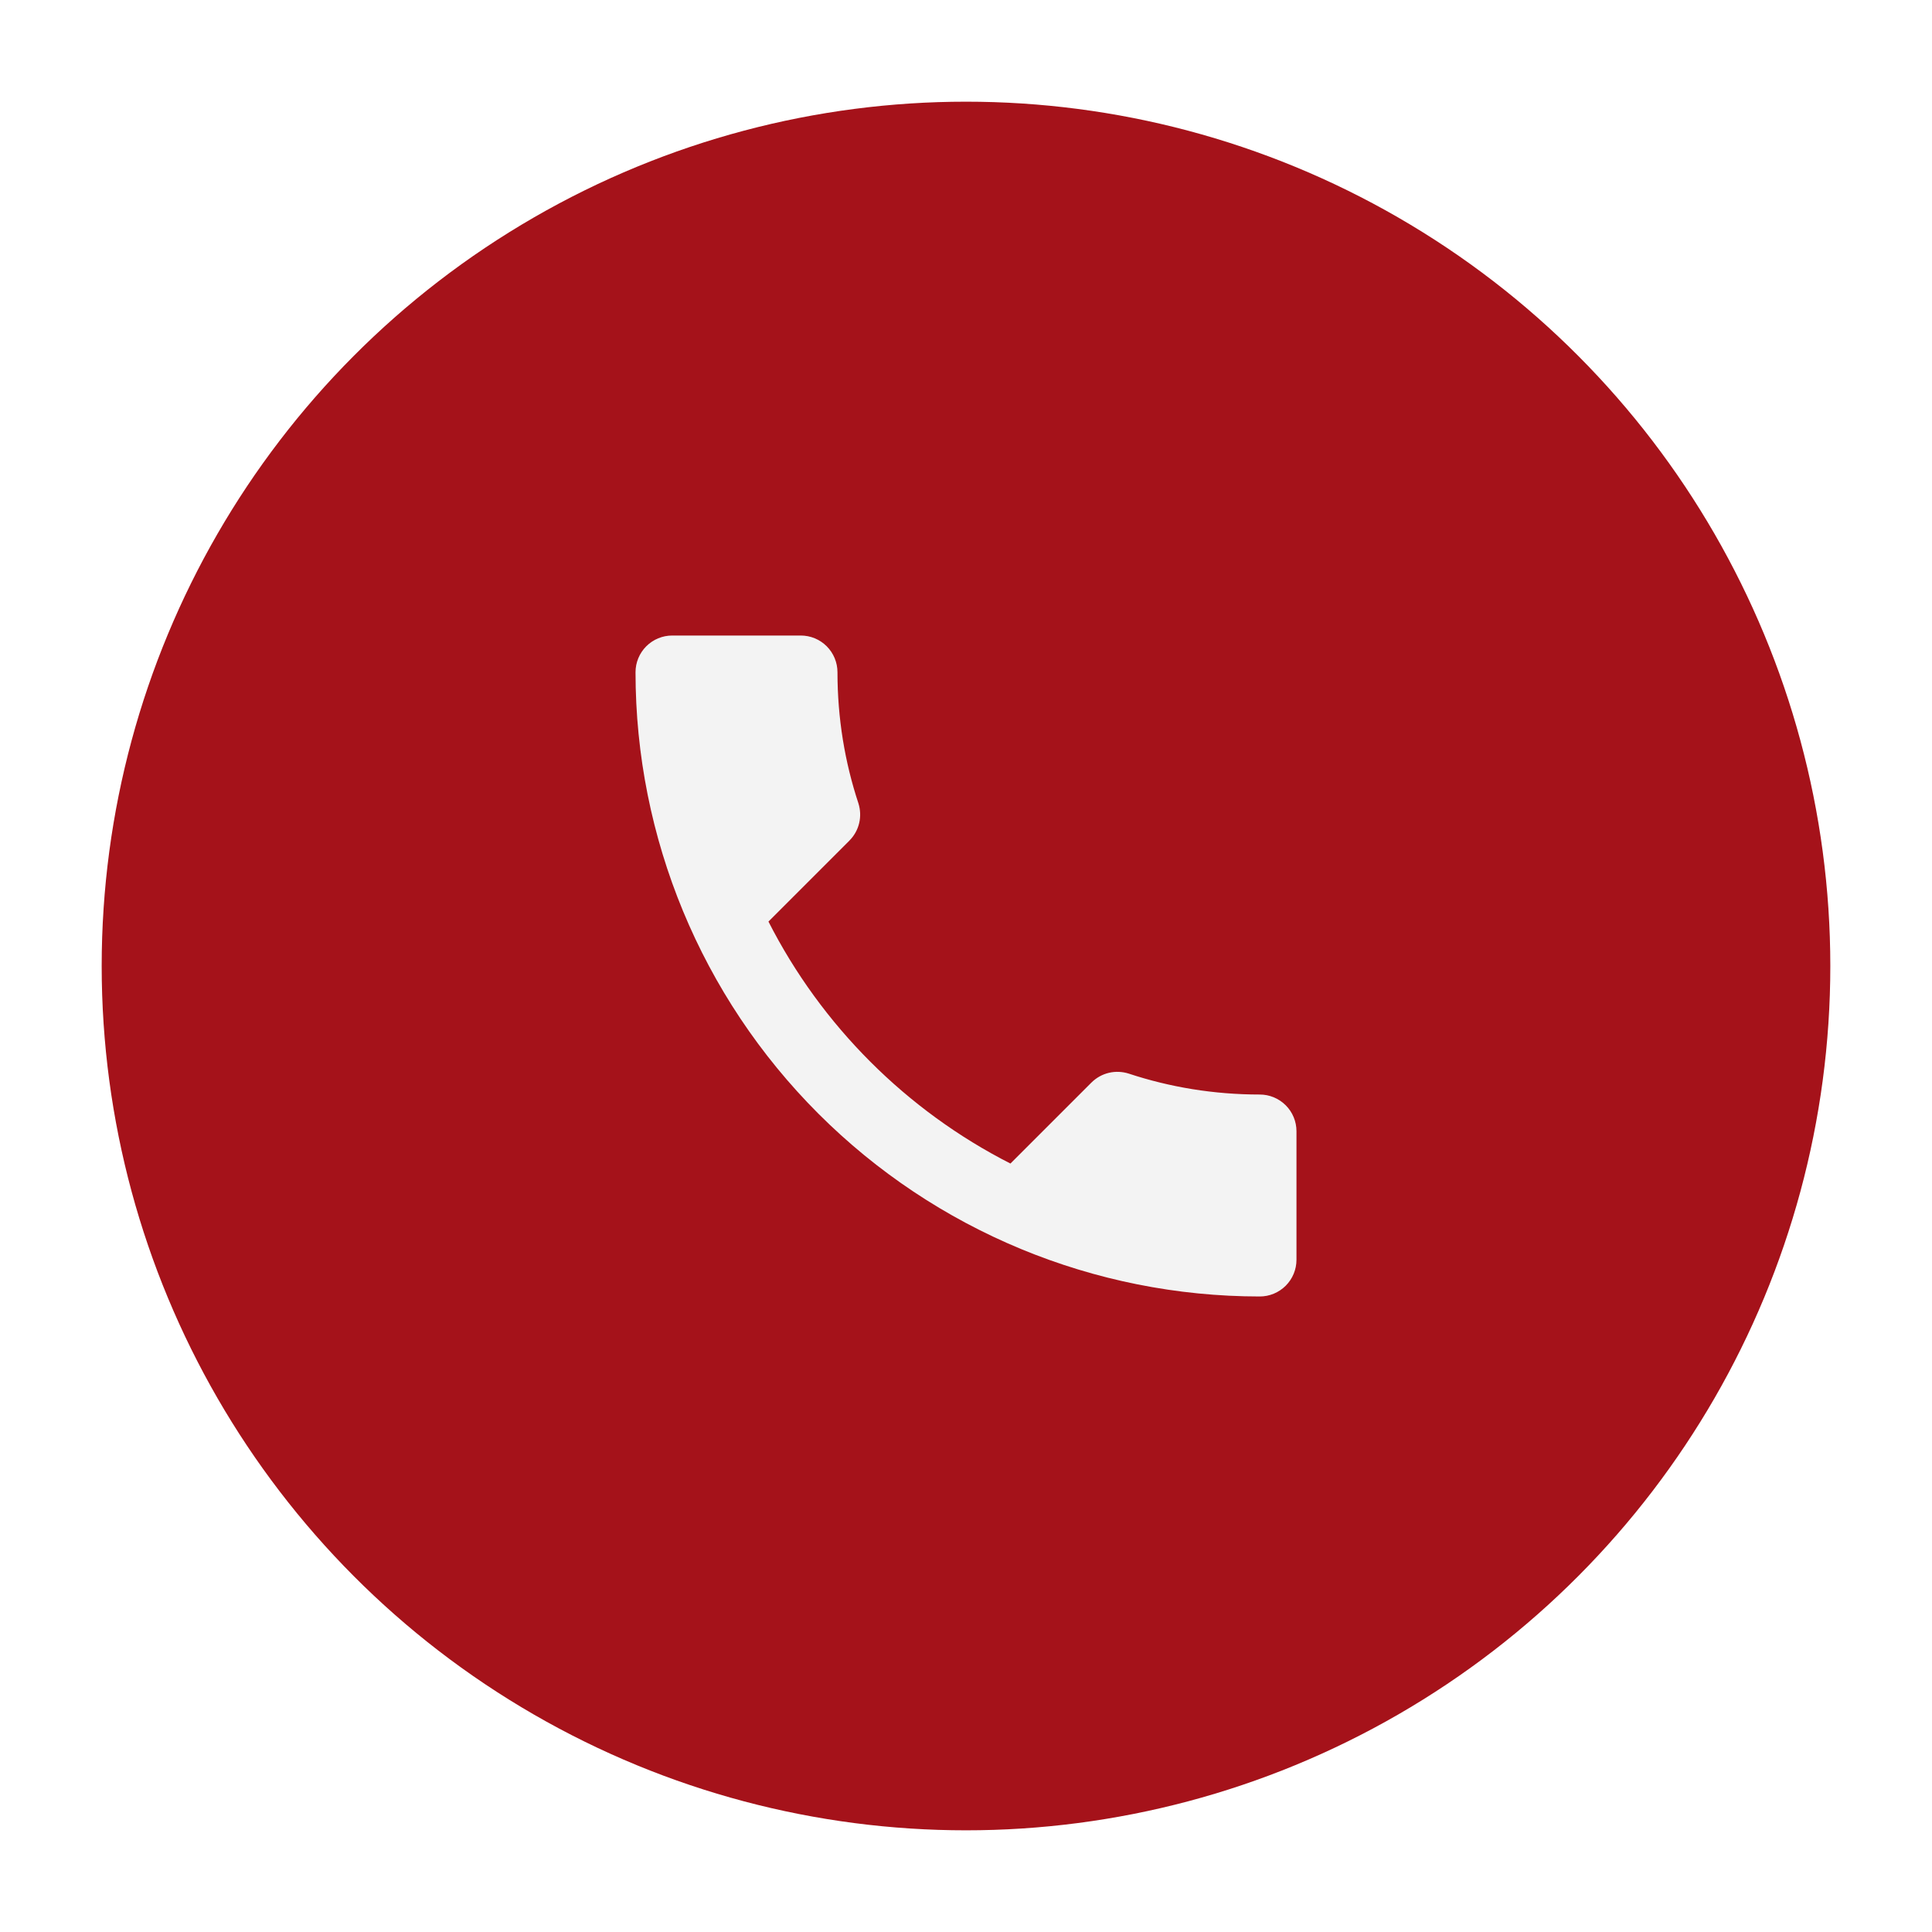
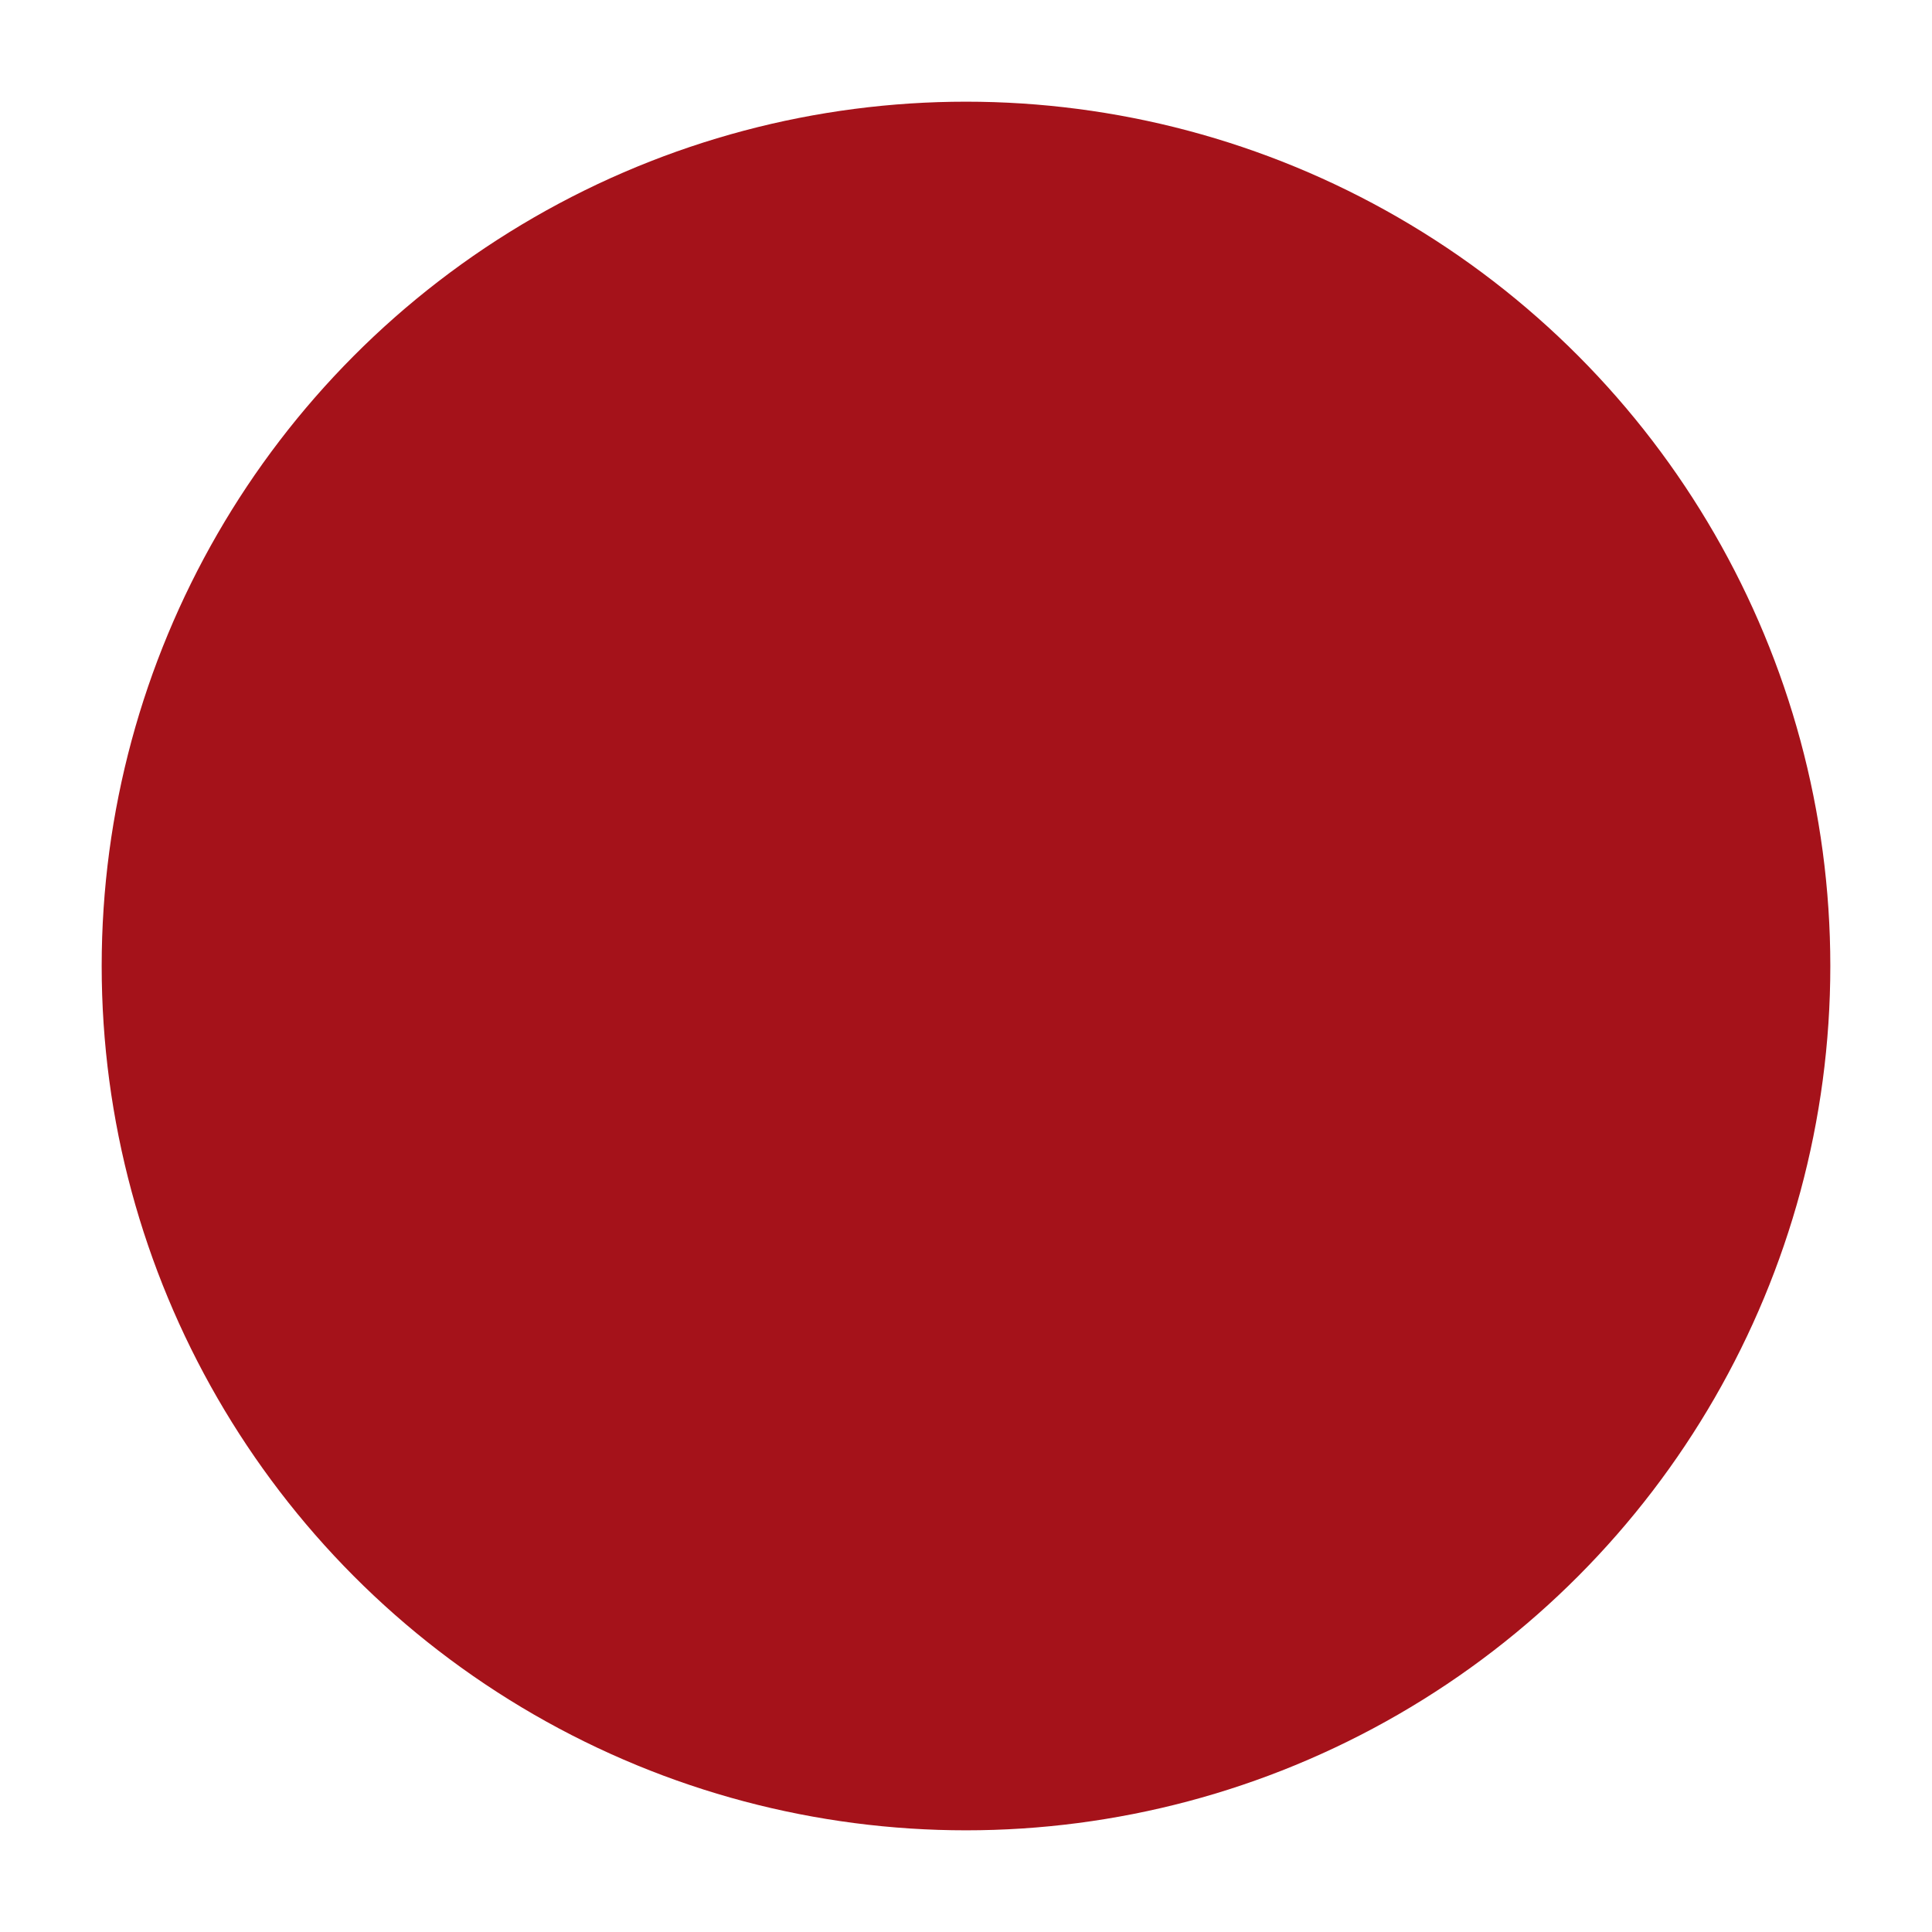
<svg xmlns="http://www.w3.org/2000/svg" width="76" height="76" viewBox="0 0 76 76" fill="none">
  <g filter="url(#filter0_d_52_2)">
    <circle cx="38" cy="34" r="34" fill="#A5121A" />
-     <path d="M30.229 32.252C32.309 36.34 35.66 39.691 39.748 41.771L42.926 38.593C43.33 38.189 43.893 38.073 44.399 38.232C46.017 38.767 47.75 39.056 49.556 39.056C49.939 39.056 50.306 39.208 50.577 39.479C50.848 39.749 51 40.117 51 40.5V45.556C51 45.939 50.848 46.306 50.577 46.577C50.306 46.848 49.939 47 49.556 47C43.043 47 36.797 44.413 32.192 39.808C27.587 35.203 25 28.957 25 22.444C25 22.061 25.152 21.694 25.423 21.423C25.694 21.152 26.061 21 26.444 21H31.5C31.883 21 32.251 21.152 32.521 21.423C32.792 21.694 32.944 22.061 32.944 22.444C32.944 24.25 33.233 25.983 33.768 27.601C33.927 28.107 33.811 28.67 33.407 29.074L30.229 32.252Z" fill="#F3F3F3" />
  </g>
  <defs>
    <filter id="filter0_d_52_2" x="0" y="0" width="76" height="76" filterUnits="userSpaceOnUse" color-interpolation-filters="sRGB">
      <feFlood flood-opacity="0" result="BackgroundImageFix" />
      <feColorMatrix in="SourceAlpha" type="matrix" values="0 0 0 0 0 0 0 0 0 0 0 0 0 0 0 0 0 0 127 0" result="hardAlpha" />
      <feOffset dy="4" />
      <feGaussianBlur stdDeviation="2" />
      <feComposite in2="hardAlpha" operator="out" />
      <feColorMatrix type="matrix" values="0 0 0 0 0 0 0 0 0 0 0 0 0 0 0 0 0 0 0.25 0" />
      <feBlend mode="normal" in2="BackgroundImageFix" result="effect1_dropShadow_52_2" />
      <feBlend mode="normal" in="SourceGraphic" in2="effect1_dropShadow_52_2" result="shape" />
    </filter>
  </defs>
</svg>